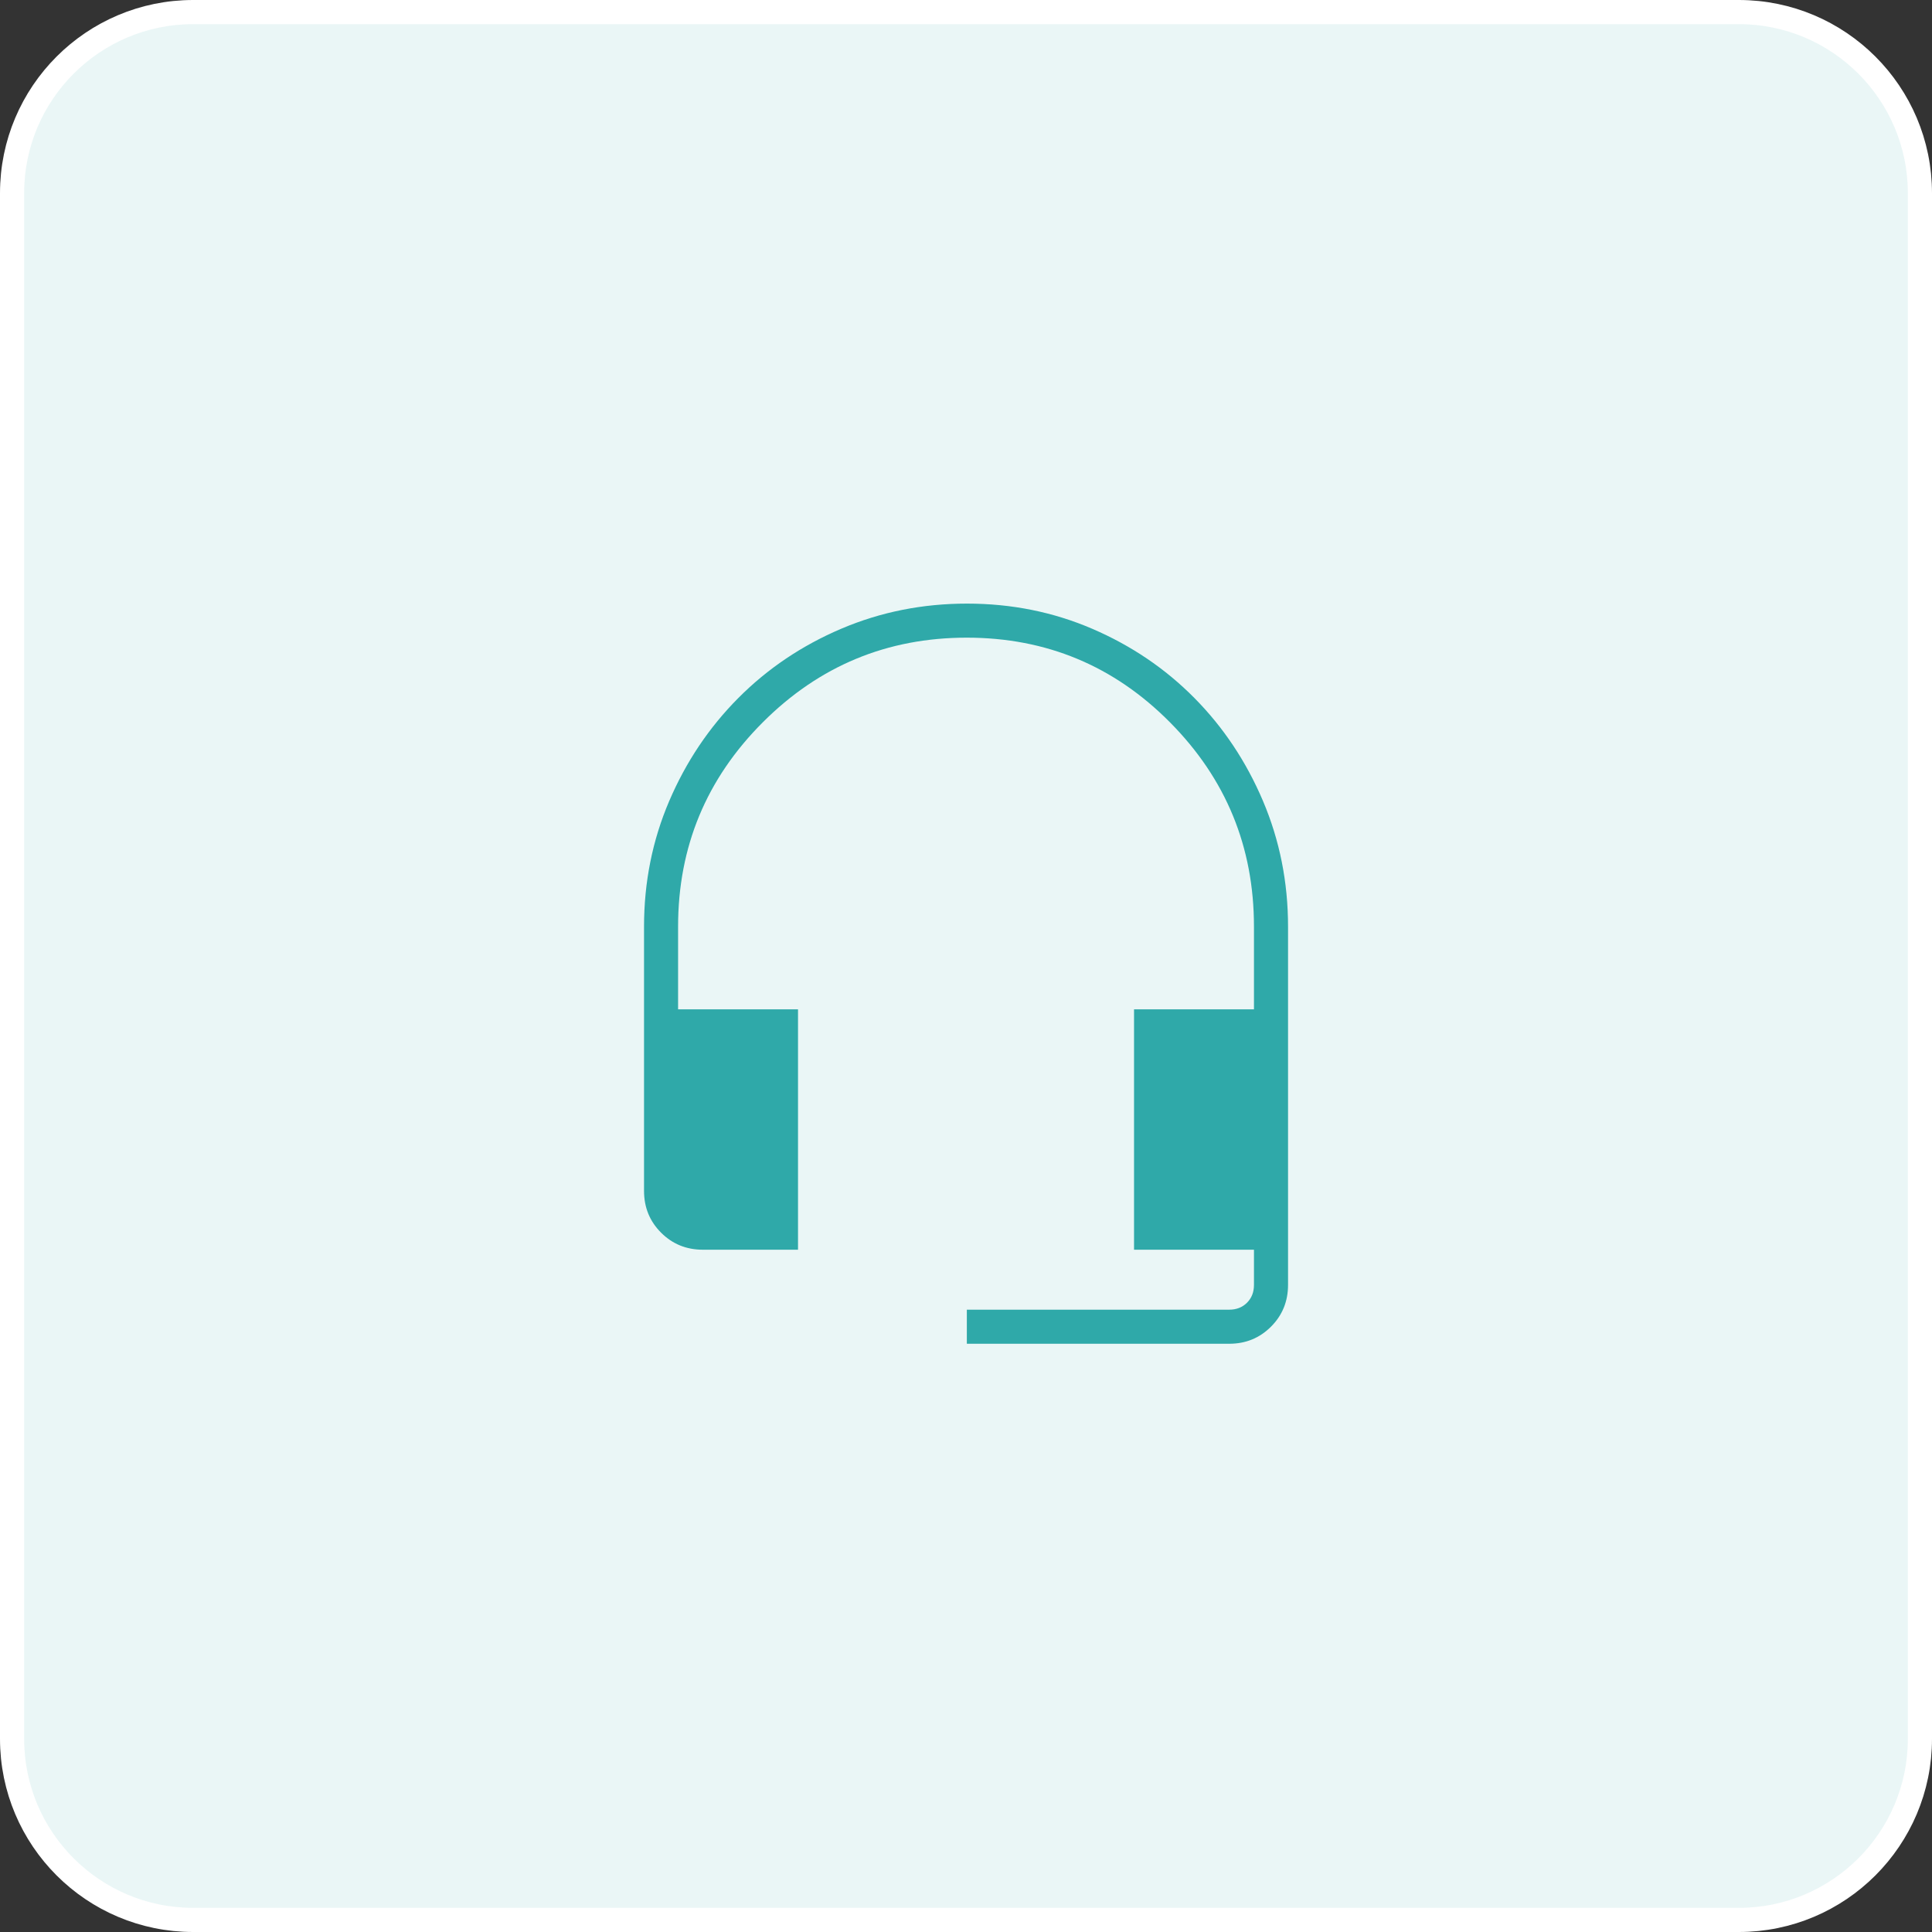
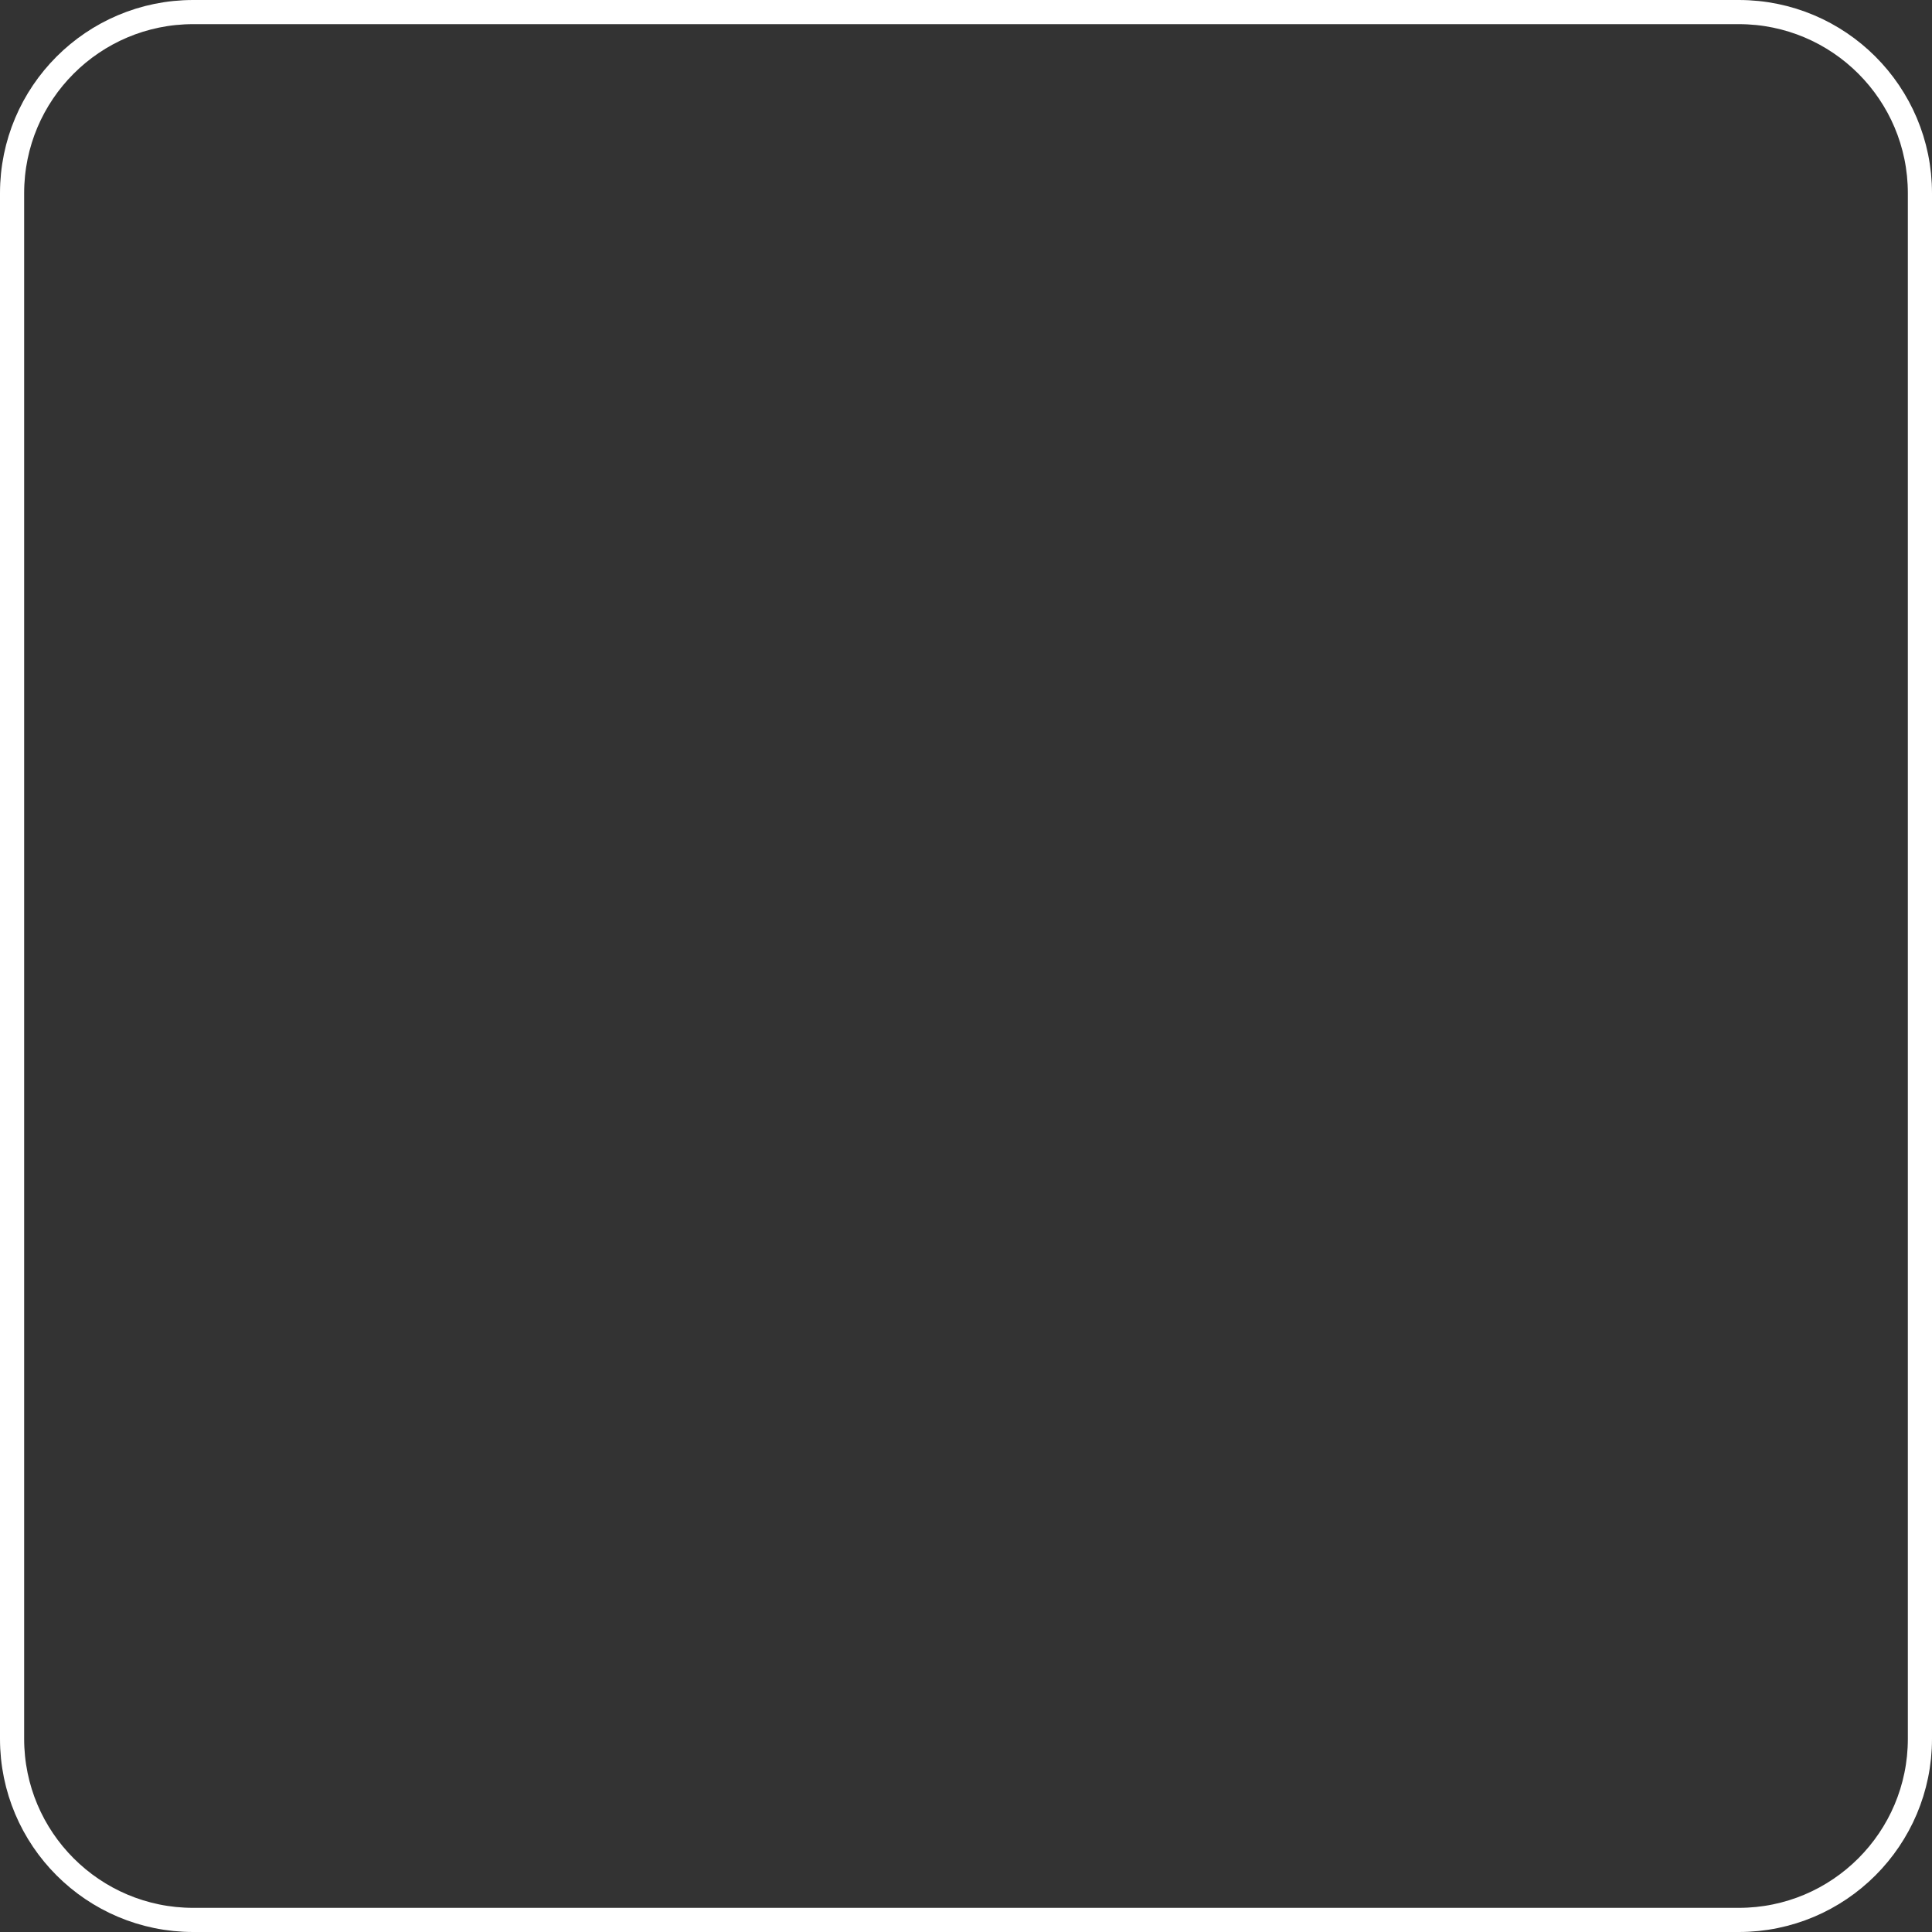
<svg xmlns="http://www.w3.org/2000/svg" width="80" height="80" viewBox="0 0 80 80" fill="none">
  <rect x="0" y="0" width="80" height="80" fill="#333333" stroke="none" />
-   <path d="M8 0.5H72C76.142 0.5 79.5 3.858 79.5 8V72C79.5 76.142 76.142 79.5 72 79.5H8C3.858 79.5 0.5 76.142 0.5 72V8C0.5 3.858 3.858 0.5 8 0.5Z" fill="#EAF6F6" />
  <path d="M8 0.5H72C76.142 0.5 79.5 3.858 79.5 8V72C79.5 76.142 76.142 79.5 72 79.5H8C3.858 79.5 0.5 76.142 0.5 72V8C0.5 3.858 3.858 0.5 8 0.5Z" stroke="white" />
  <mask id="mask0_1191_47529" style="mask-type:alpha" maskUnits="userSpaceOnUse" x="20" y="20" width="40" height="40">
-     <rect x="20" y="20" width="40" height="40" fill="#D9D9D9" />
-   </mask>
+     </mask>
  <g mask="url(#mask0_1191_47529)">
-     <path d="M40.035 55.642V54.231H50.899C51.198 54.231 51.444 54.135 51.636 53.943C51.828 53.75 51.924 53.505 51.924 53.205V51.748H46.958V41.795H51.924V38.368C51.924 35.069 50.766 32.25 48.448 29.912C46.131 27.573 43.325 26.404 40.03 26.404C36.734 26.404 33.919 27.573 31.583 29.912C29.246 32.25 28.078 35.069 28.078 38.368V41.795H33.044V51.748H29.104C28.421 51.748 27.844 51.513 27.374 51.042C26.903 50.572 26.668 49.995 26.668 49.312V38.368C26.668 36.527 27.016 34.794 27.711 33.168C28.407 31.543 29.36 30.121 30.572 28.903C31.783 27.685 33.204 26.729 34.833 26.035C36.463 25.341 38.199 24.994 40.041 24.994C41.883 24.994 43.613 25.342 45.229 26.037C46.846 26.733 48.255 27.687 49.456 28.901C50.657 30.114 51.604 31.535 52.296 33.163C52.988 34.792 53.335 36.527 53.335 38.368V53.205C53.335 53.888 53.099 54.465 52.629 54.935C52.158 55.406 51.582 55.642 50.899 55.642H40.035Z" fill="#2FA9A9" />
+     <path d="M40.035 55.642V54.231C51.198 54.231 51.444 54.135 51.636 53.943C51.828 53.75 51.924 53.505 51.924 53.205V51.748H46.958V41.795H51.924V38.368C51.924 35.069 50.766 32.25 48.448 29.912C46.131 27.573 43.325 26.404 40.03 26.404C36.734 26.404 33.919 27.573 31.583 29.912C29.246 32.25 28.078 35.069 28.078 38.368V41.795H33.044V51.748H29.104C28.421 51.748 27.844 51.513 27.374 51.042C26.903 50.572 26.668 49.995 26.668 49.312V38.368C26.668 36.527 27.016 34.794 27.711 33.168C28.407 31.543 29.36 30.121 30.572 28.903C31.783 27.685 33.204 26.729 34.833 26.035C36.463 25.341 38.199 24.994 40.041 24.994C41.883 24.994 43.613 25.342 45.229 26.037C46.846 26.733 48.255 27.687 49.456 28.901C50.657 30.114 51.604 31.535 52.296 33.163C52.988 34.792 53.335 36.527 53.335 38.368V53.205C53.335 53.888 53.099 54.465 52.629 54.935C52.158 55.406 51.582 55.642 50.899 55.642H40.035Z" fill="#2FA9A9" />
  </g>
</svg>